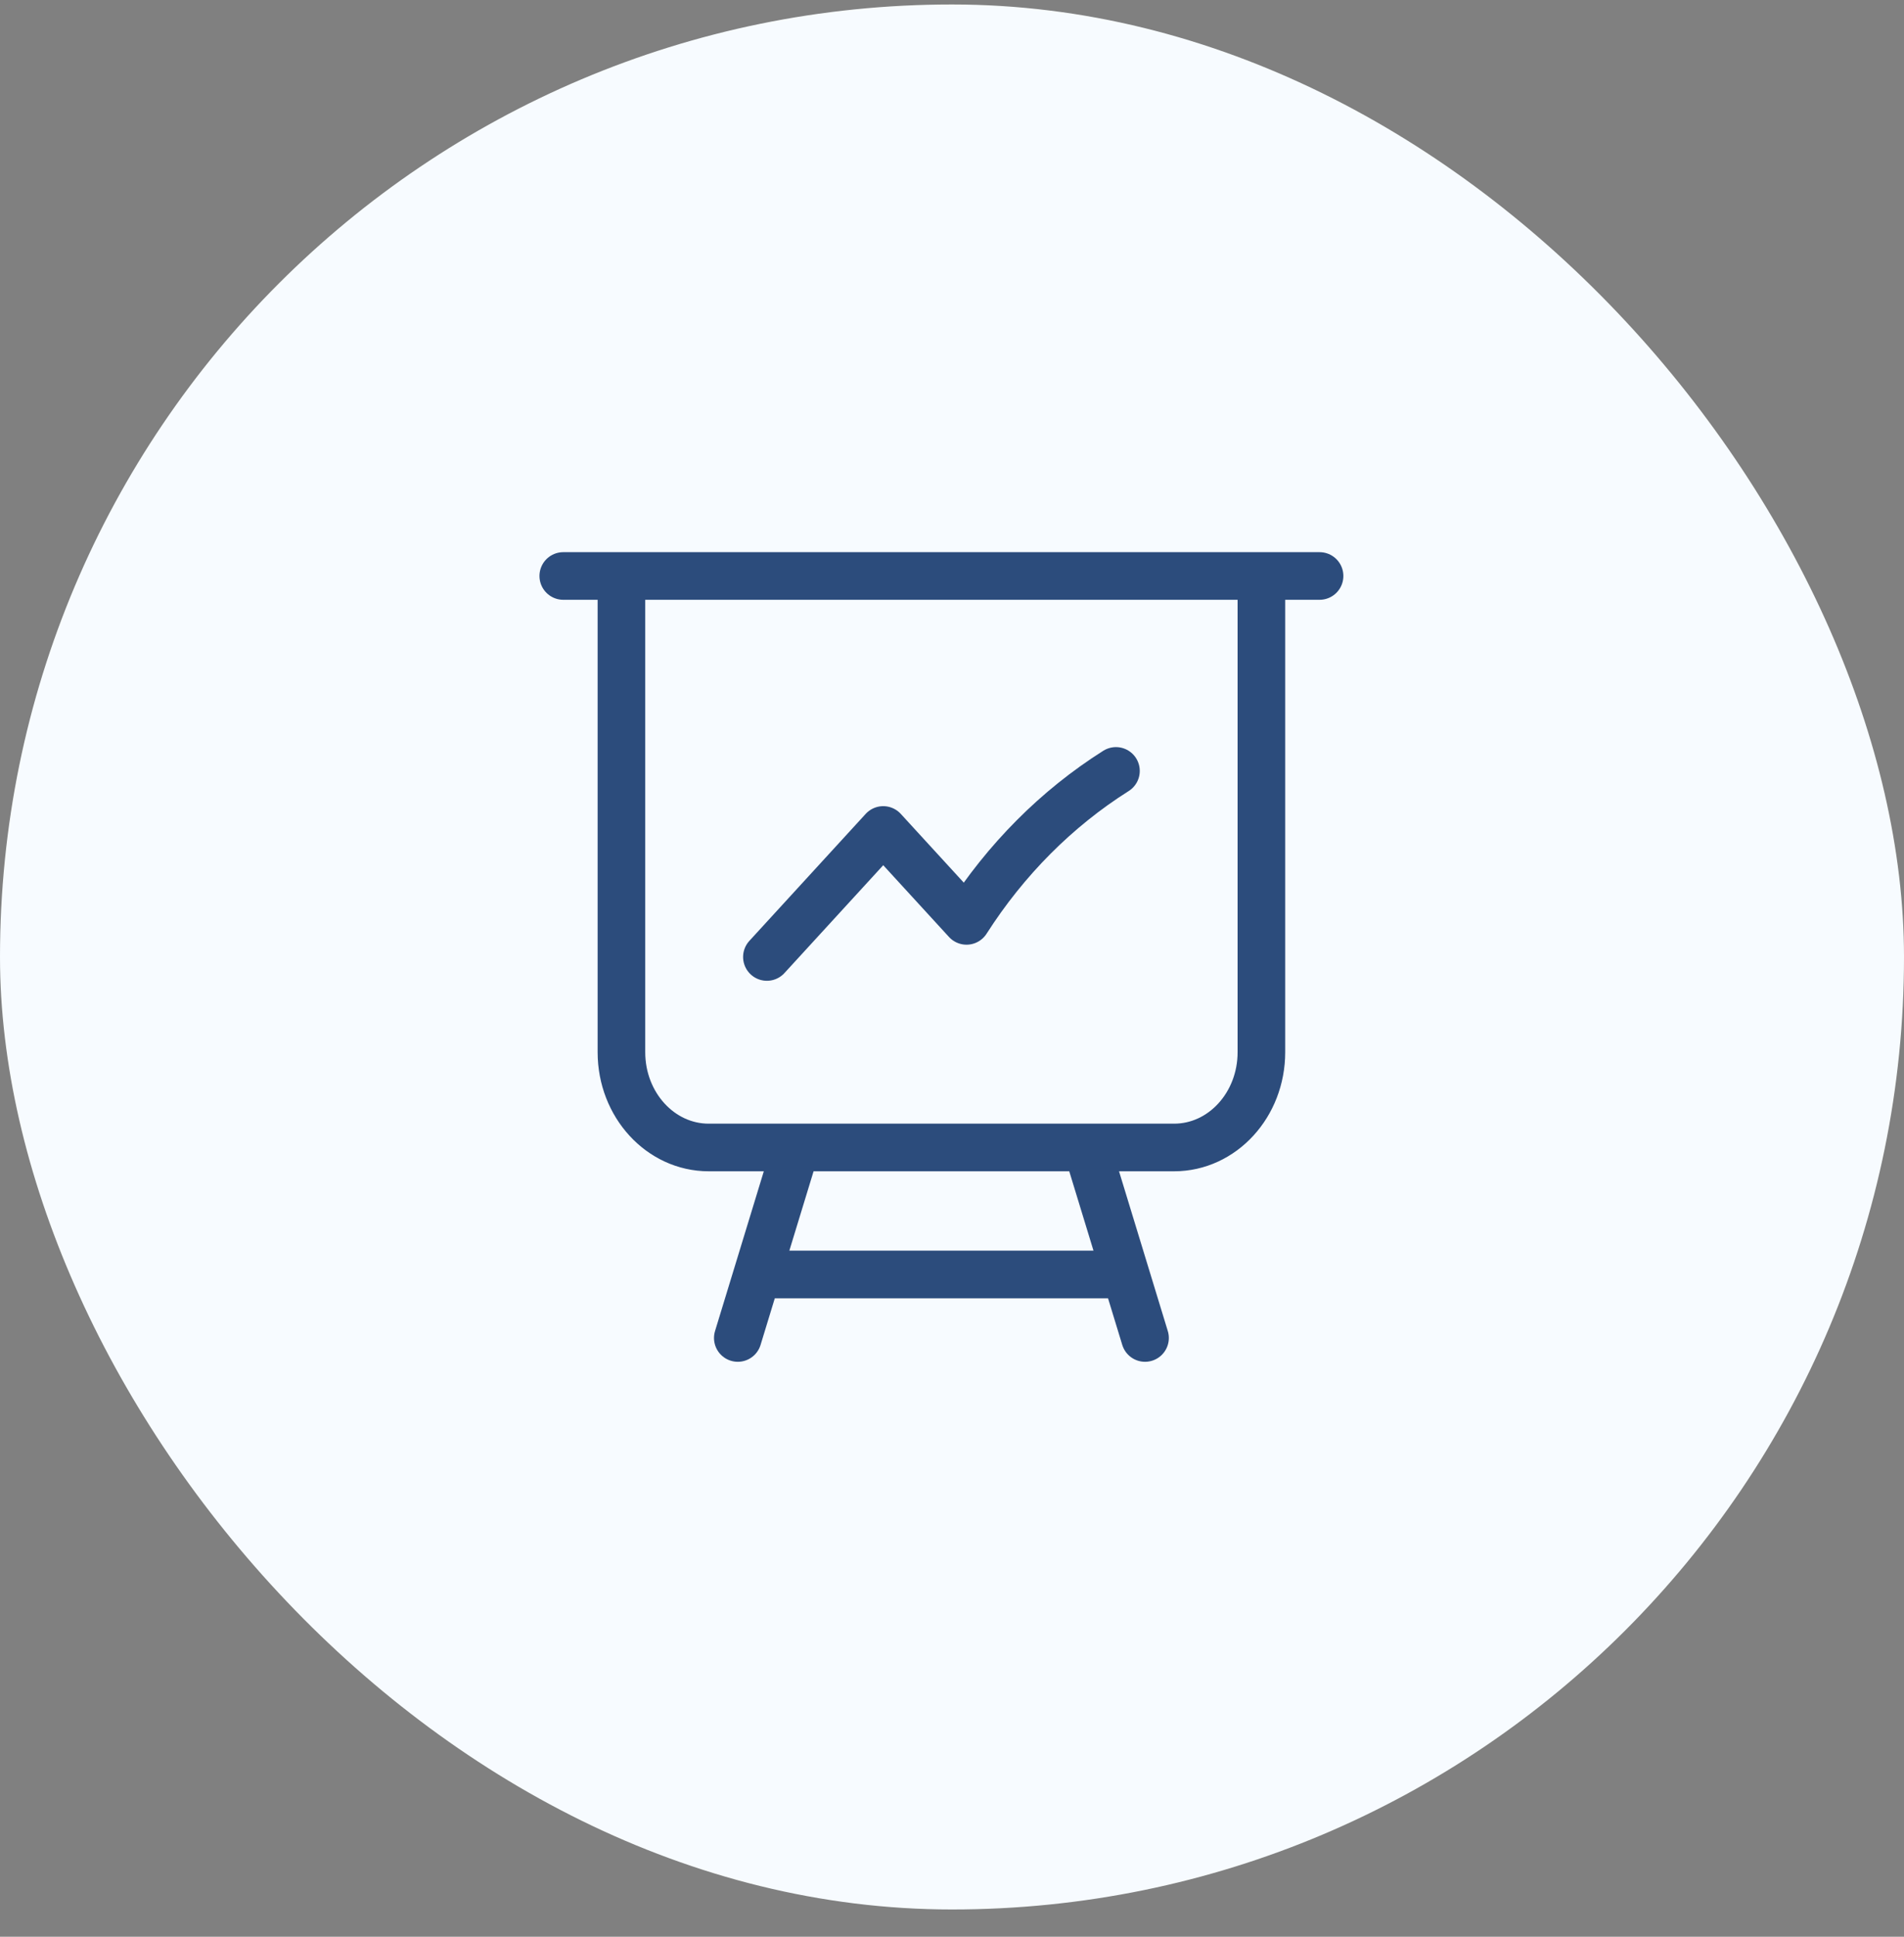
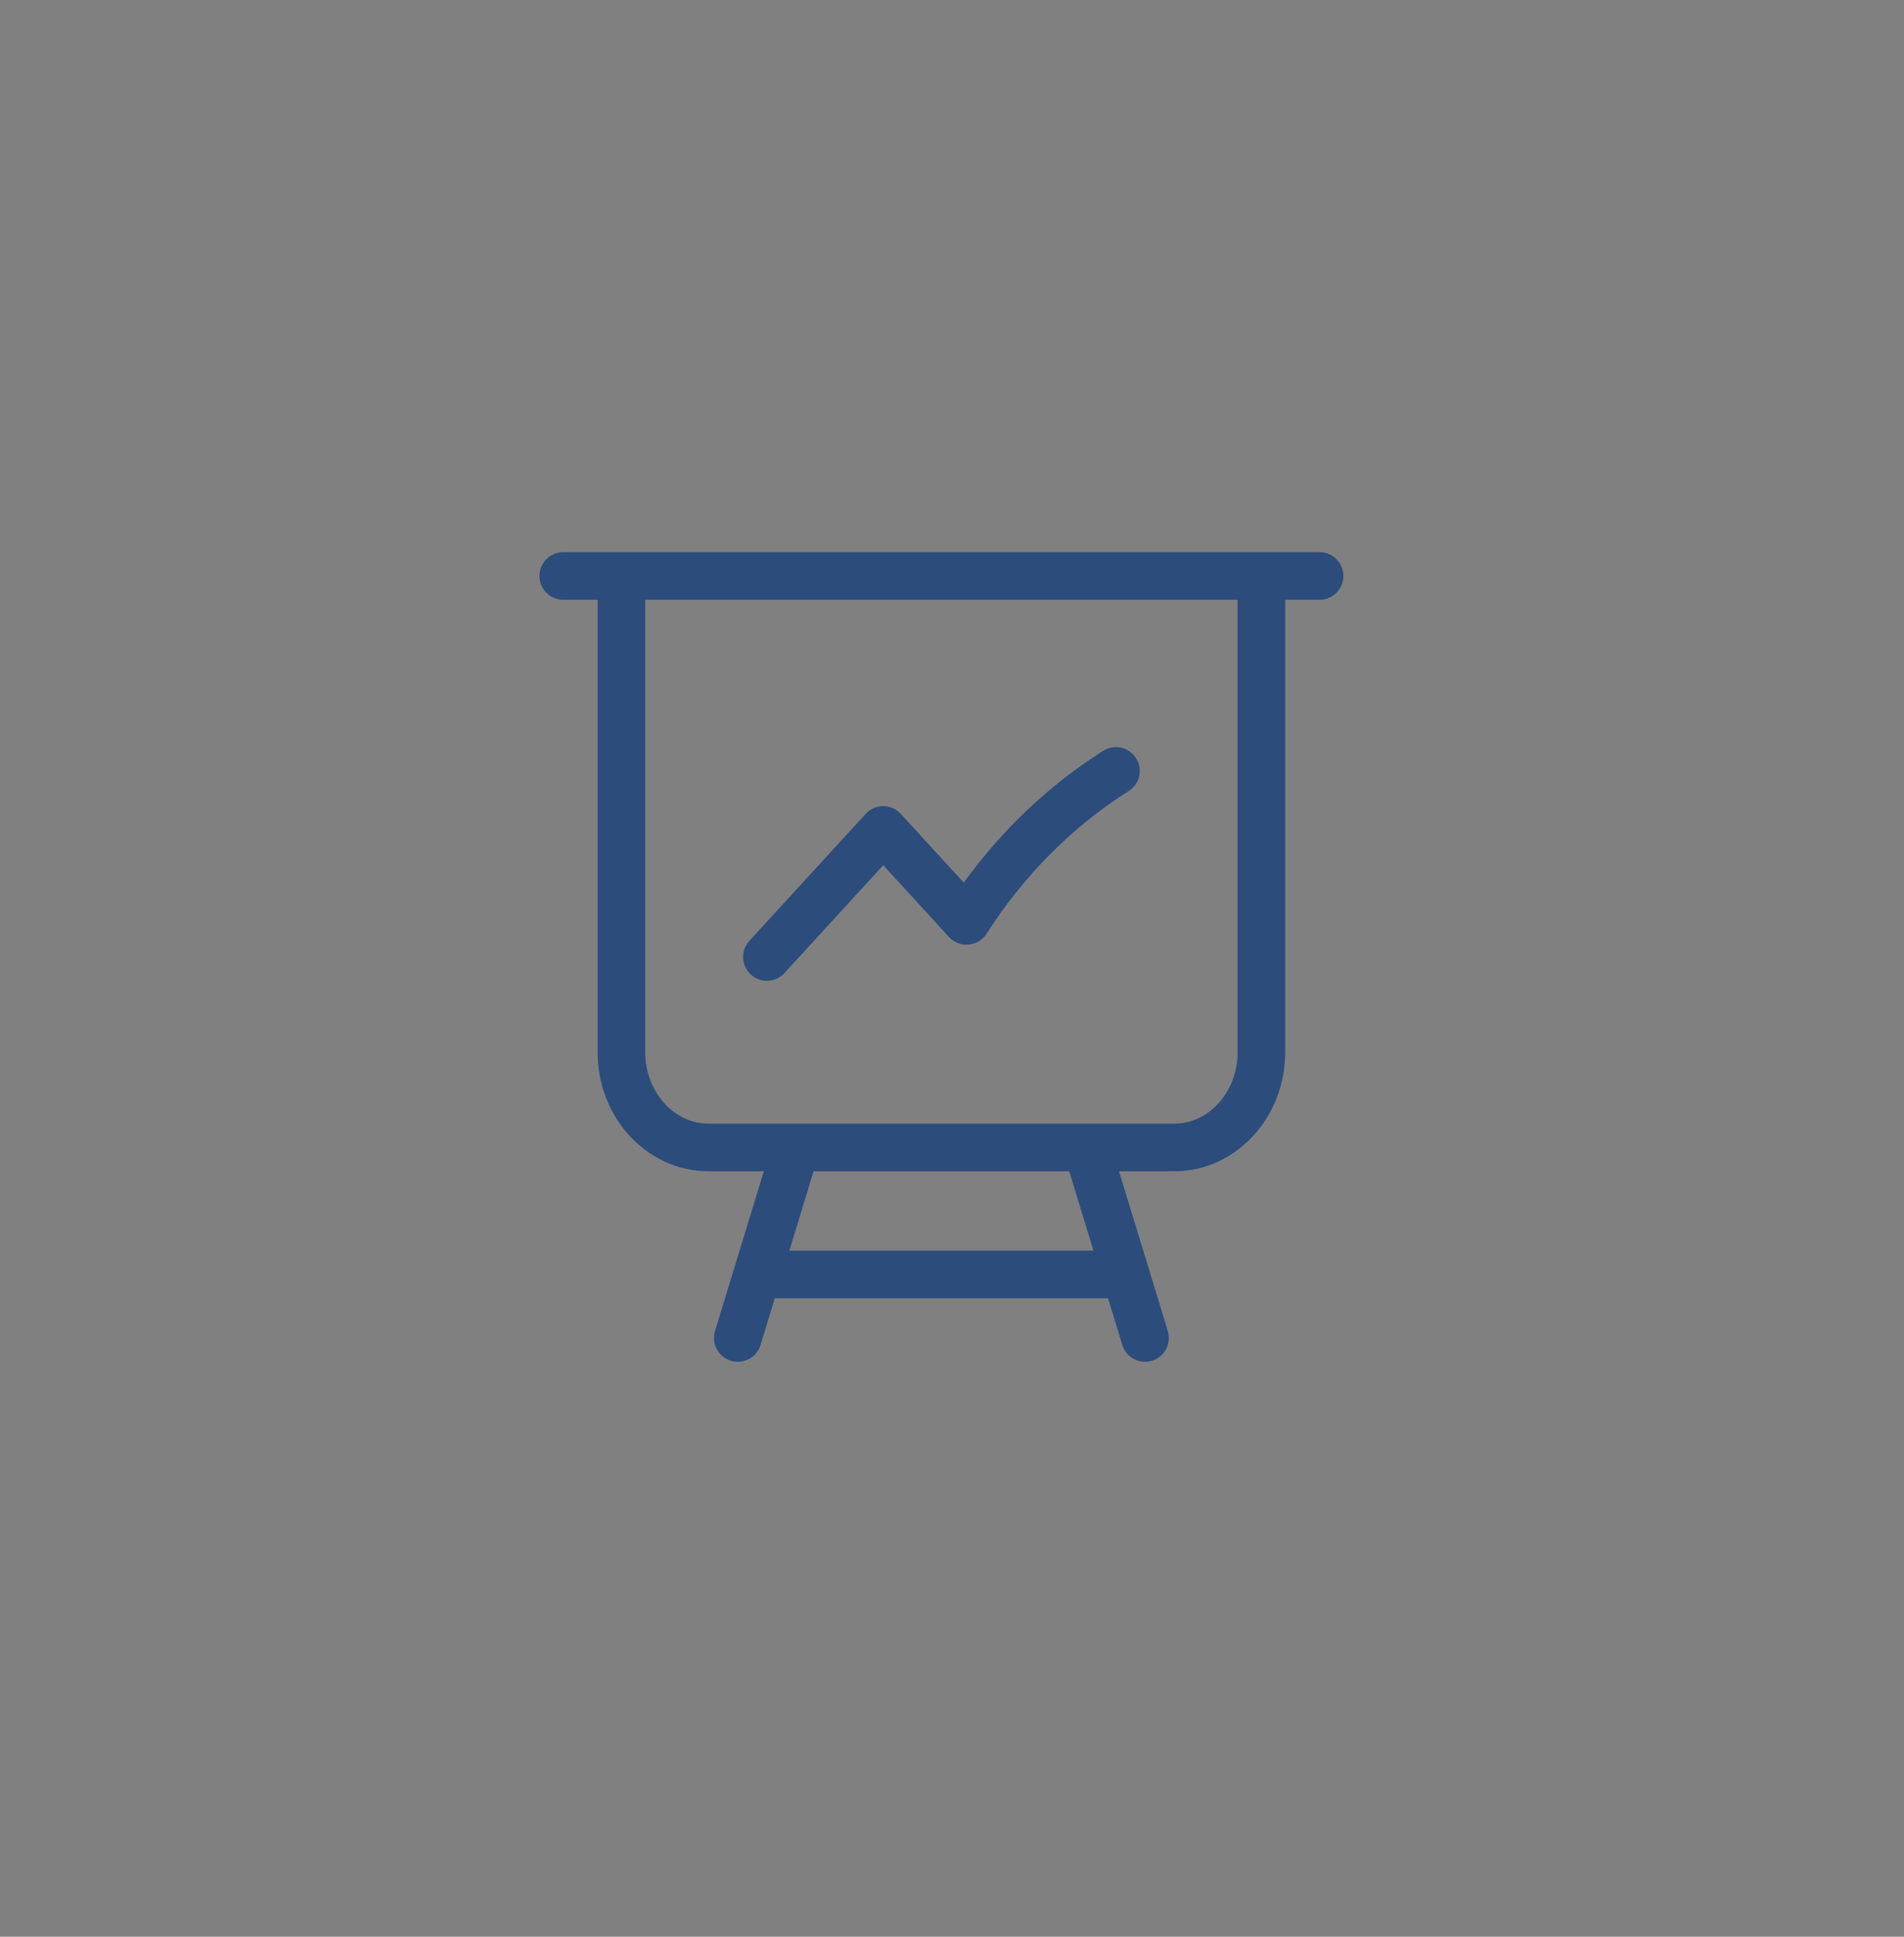
<svg xmlns="http://www.w3.org/2000/svg" width="60" height="61" viewBox="0 0 60 61" fill="none">
  <rect x="0" y="0" width="60" height="61" fill="#808080" stroke="none" />
-   <rect y="0.141" width="60" height="60" rx="30" fill="#F7FBFF" />
  <path d="M19.583 18.141V33.141C19.583 34.797 20.814 36.141 22.333 36.141H25.083M19.583 18.141H17.75M19.583 18.141H39.75M39.75 18.141H41.583M39.75 18.141V33.141C39.75 34.797 38.519 36.141 37 36.141H34.25M25.083 36.141H34.25M25.083 36.141L23.861 40.141M34.25 36.141L35.472 40.141M35.472 40.141L36.083 42.141M35.472 40.141H23.861M23.861 40.141L23.25 42.141M24.167 30.141L27.833 26.141L30.458 29.004C31.689 27.078 33.297 25.461 35.167 24.281" stroke="#2C4C7C" stroke-width="1.5" stroke-linecap="round" stroke-linejoin="round" />
</svg>